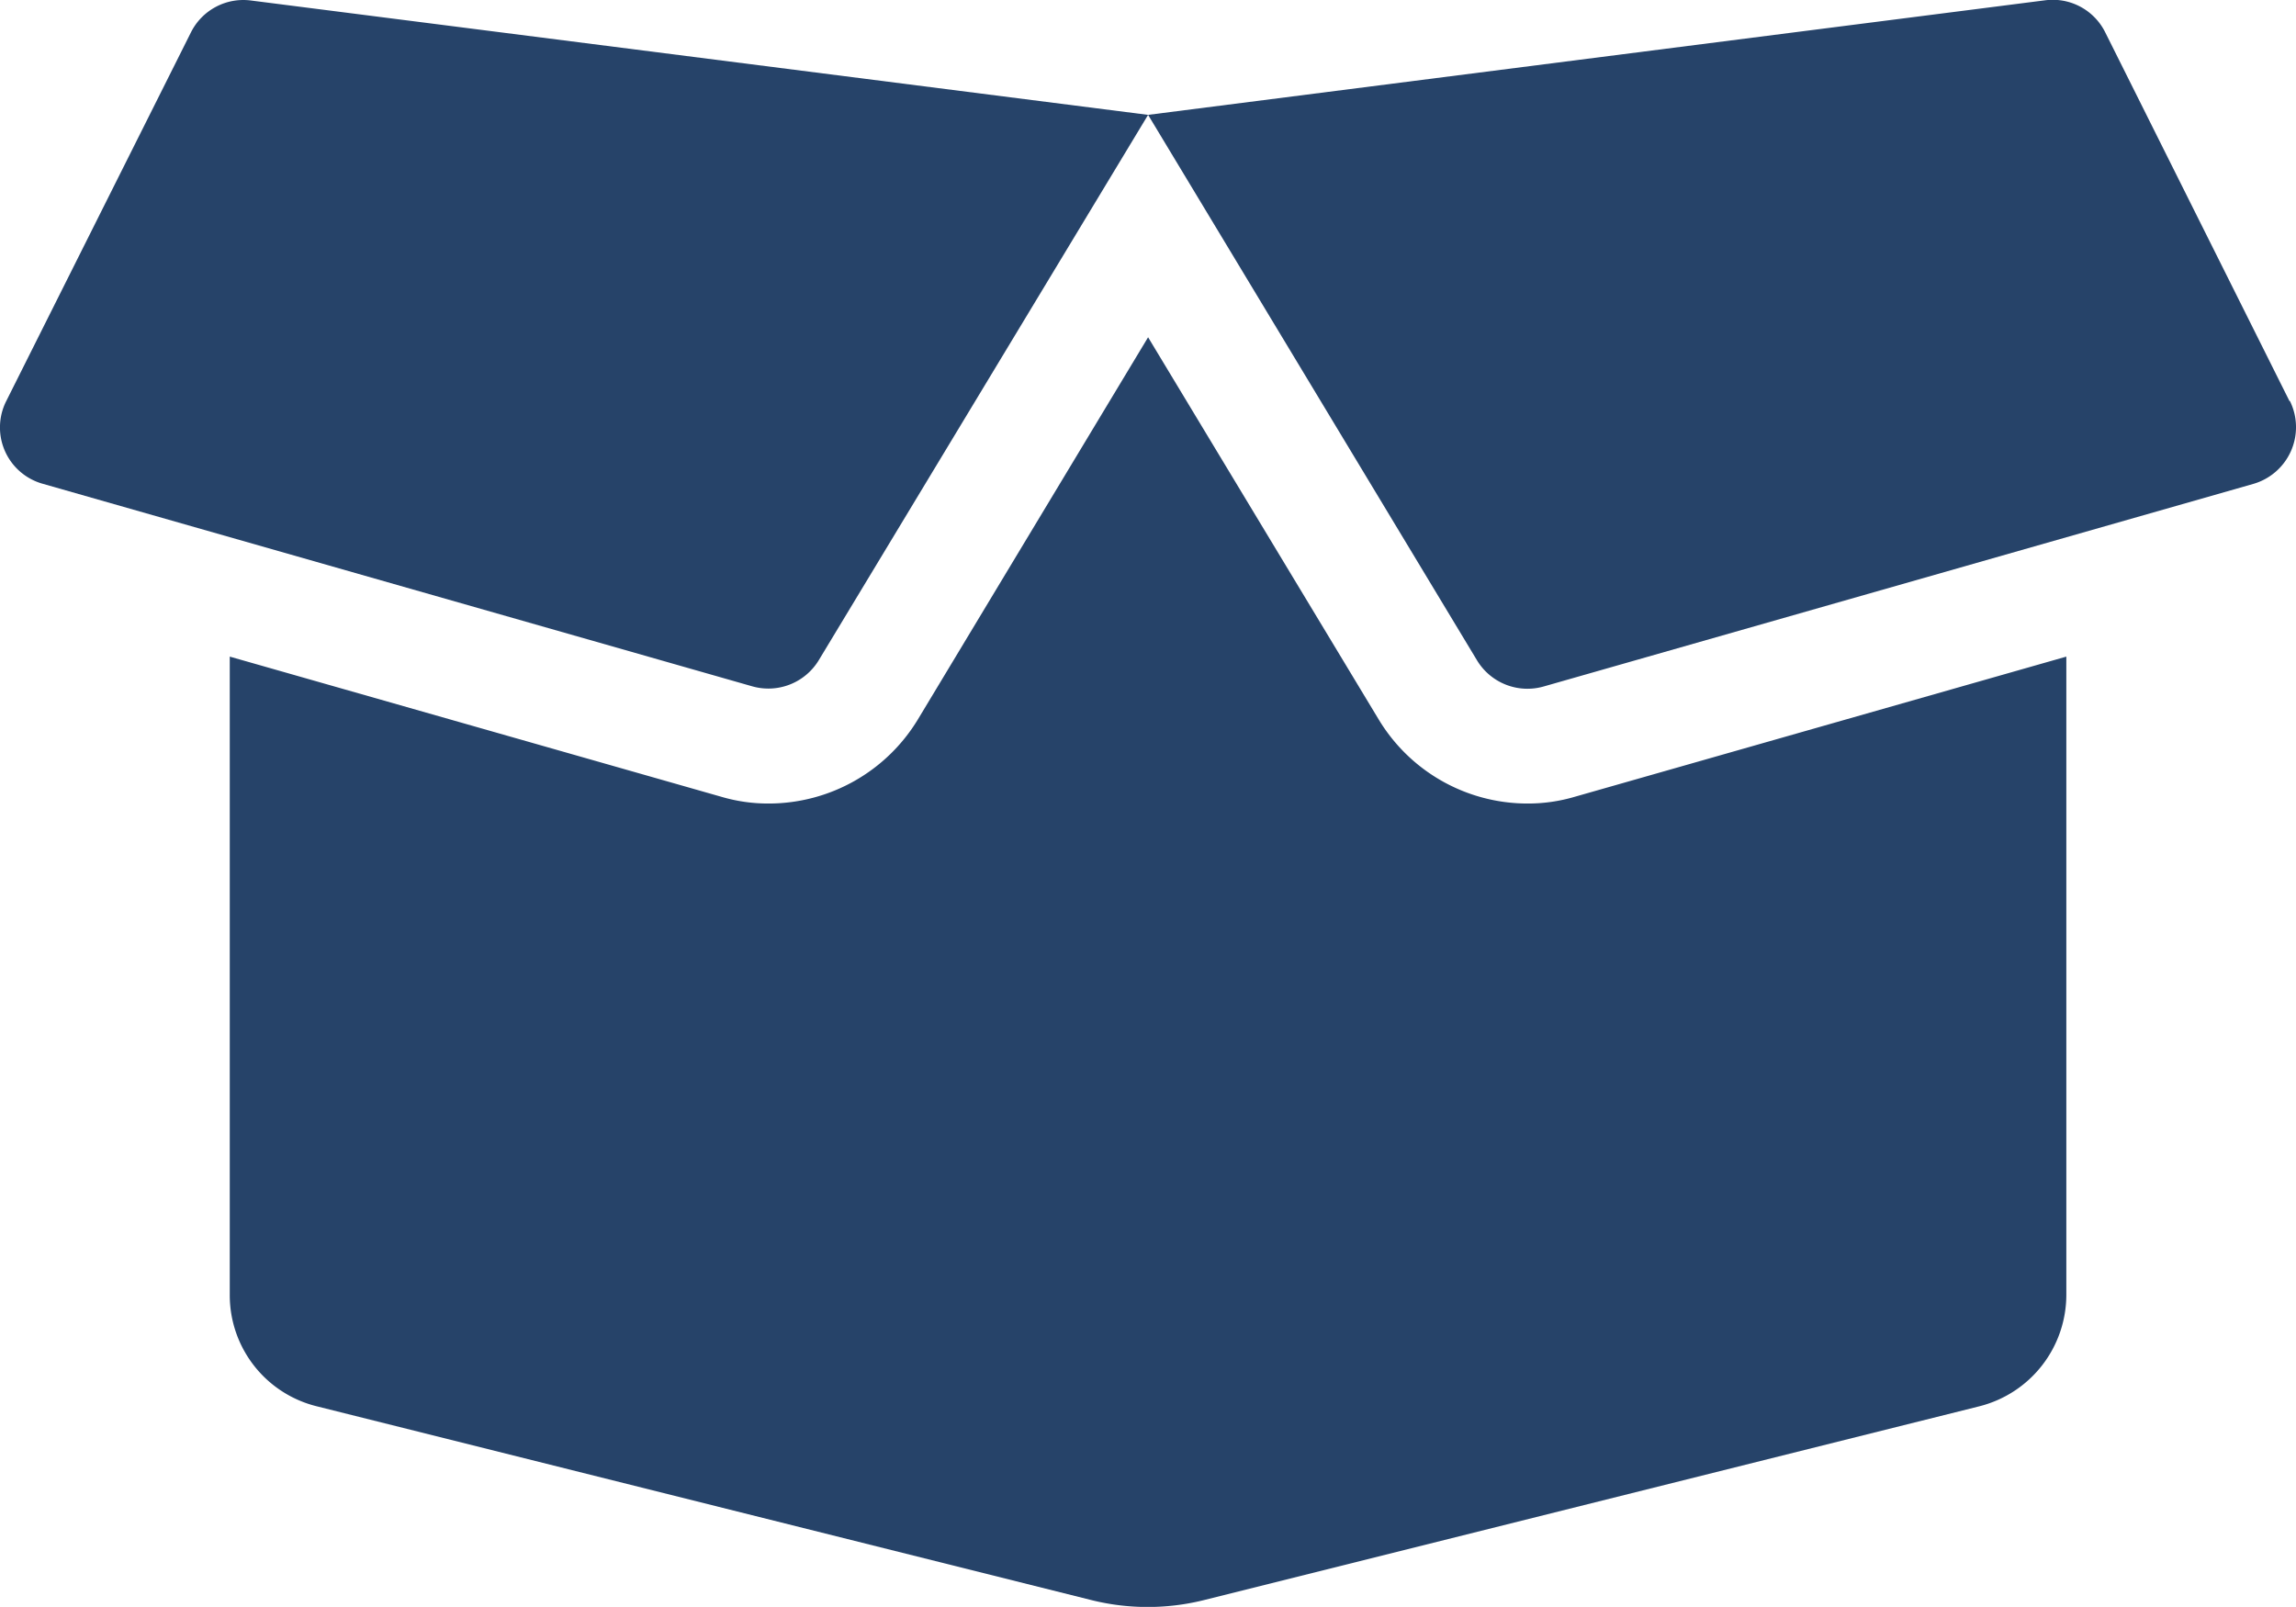
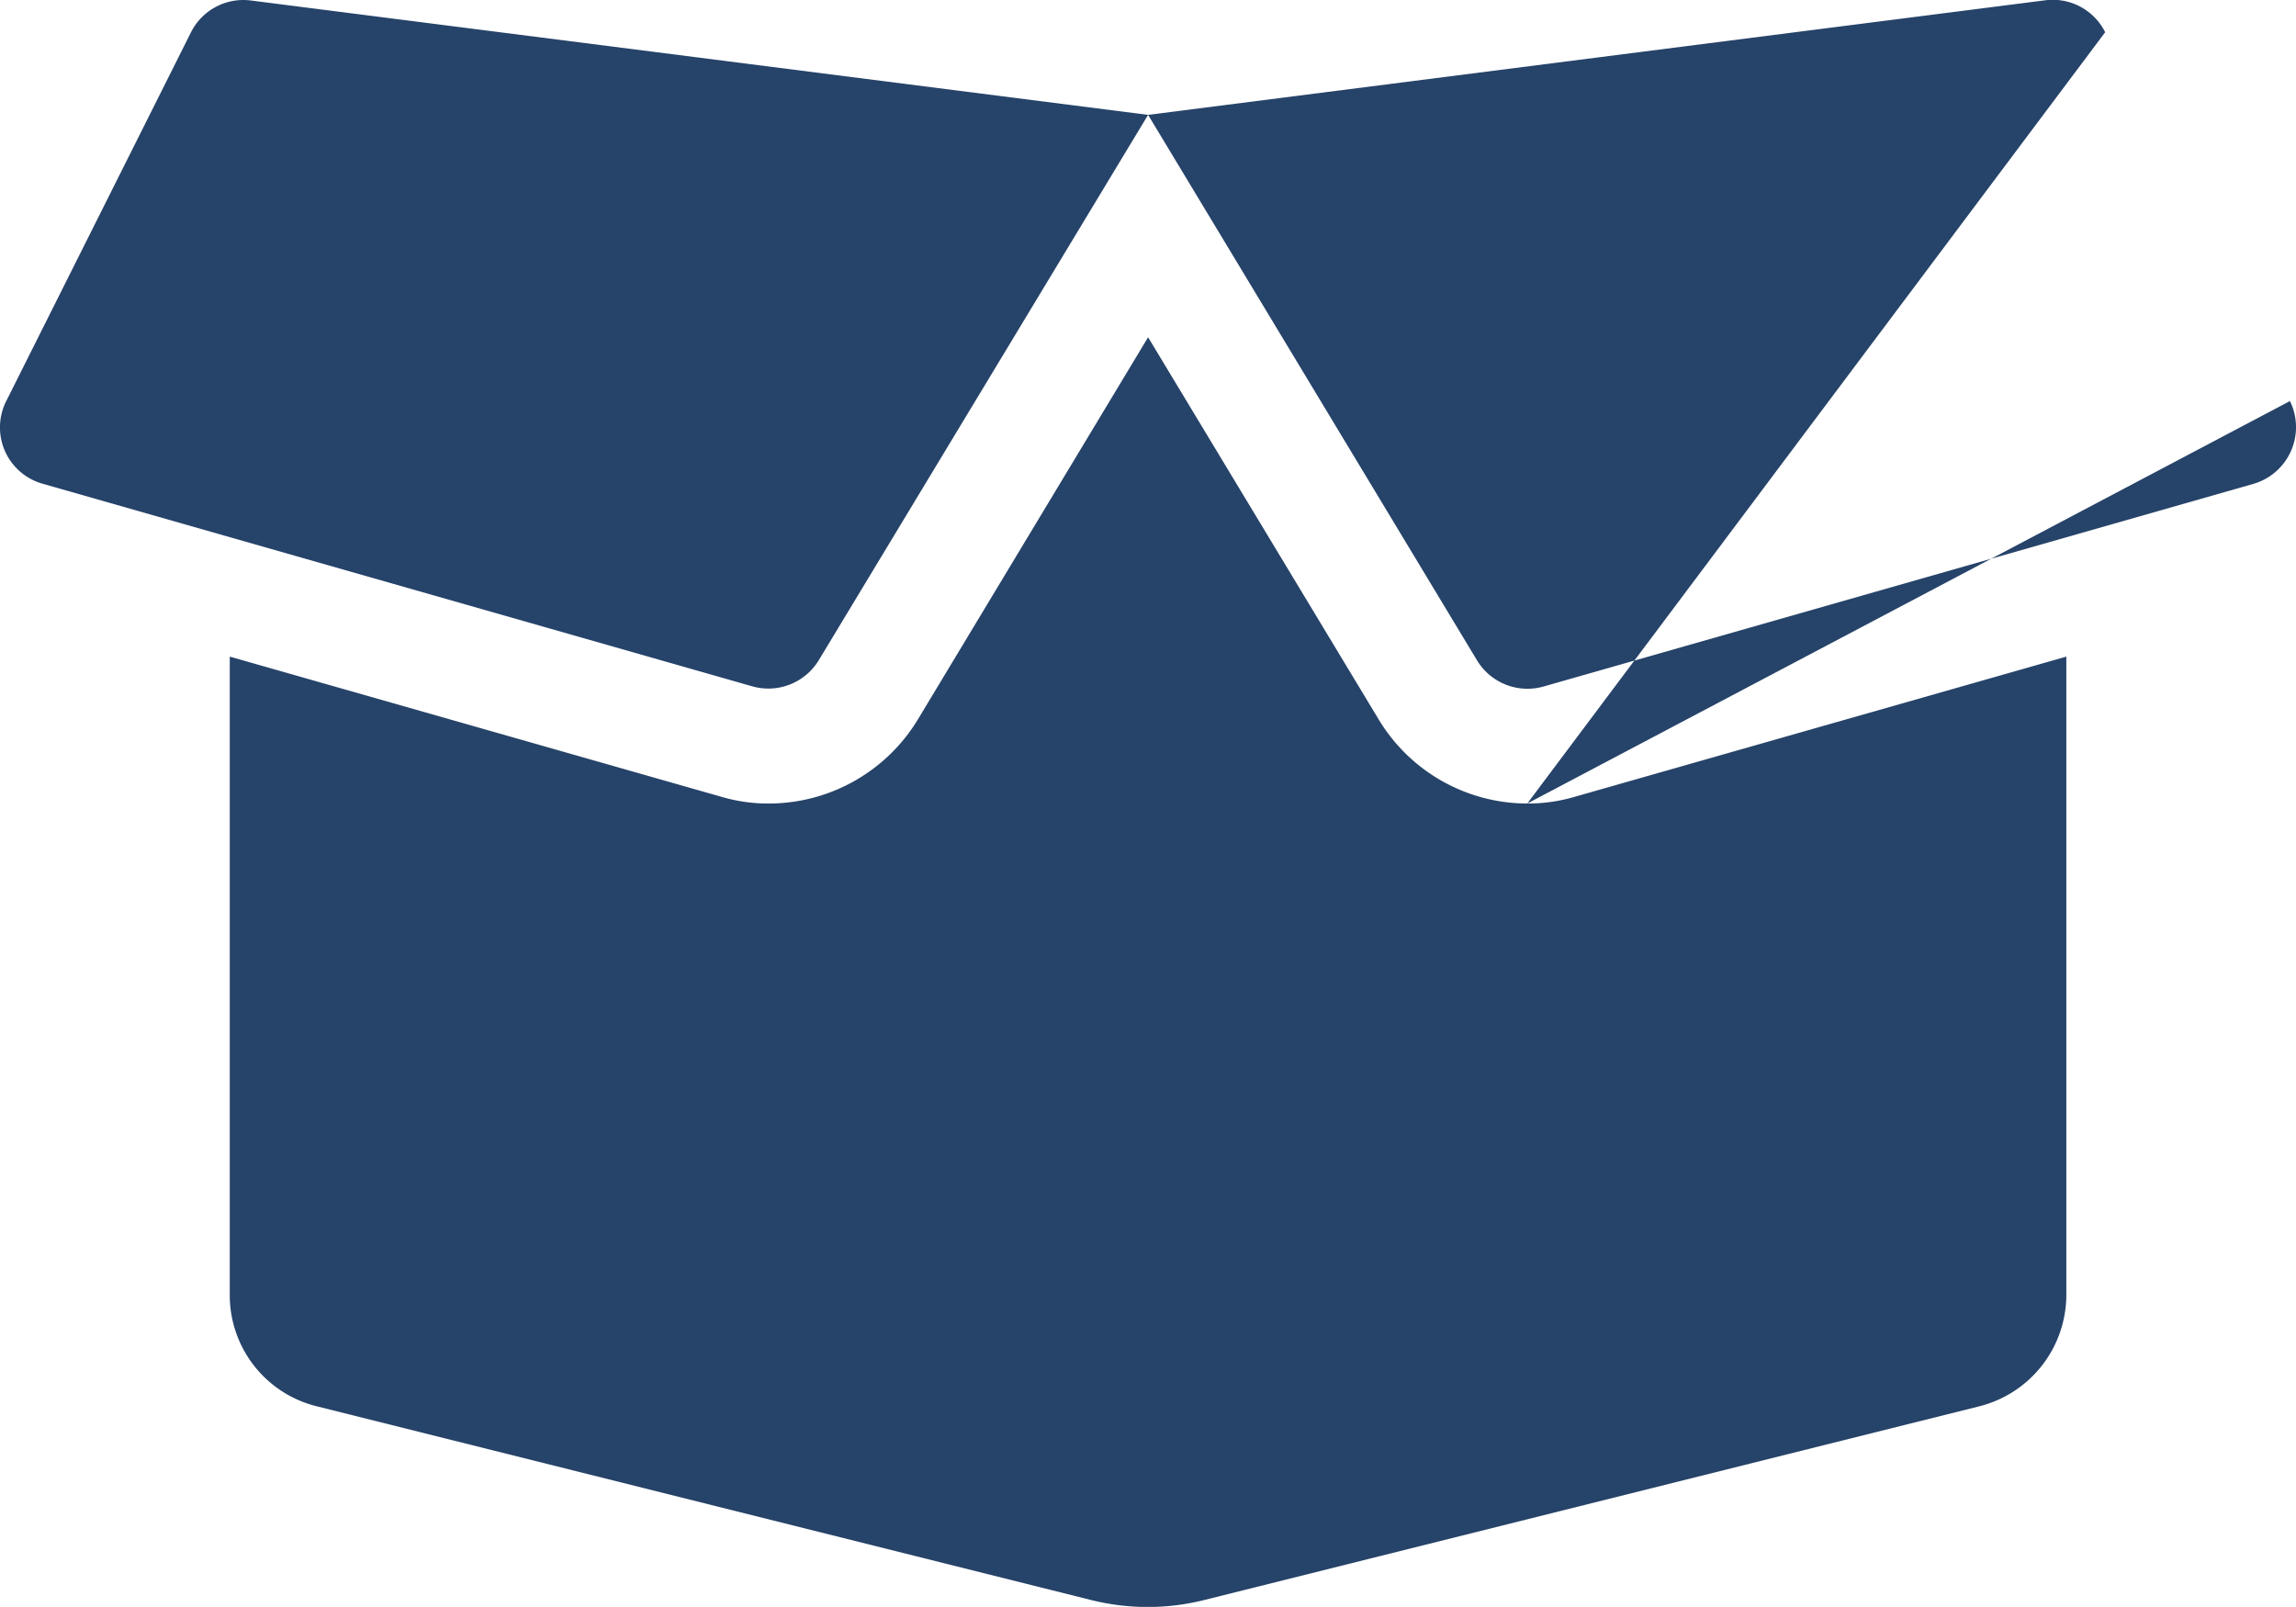
<svg xmlns="http://www.w3.org/2000/svg" width="25.002" height="17.5" viewBox="0 0 25.002 17.5">
-   <path id="Icono-infraestructura" d="M16.629,10a1.893,1.893,0,0,1-1.617-.914L12.5,4.922,9.992,9.086A1.9,1.9,0,0,1,8.371,10a1.8,1.8,0,0,1-.52-.074L2.5,8.4v6.953a1.246,1.246,0,0,0,.945,1.211l8.445,2.113a2.539,2.539,0,0,0,1.211,0l8.453-2.113a1.253,1.253,0,0,0,.945-1.211V8.4L17.148,9.926A1.8,1.8,0,0,1,16.629,10Zm8.3-4.383L22.922,1.6a.638.638,0,0,0-.652-.348L12.5,2.5l3.582,5.941a.642.642,0,0,0,.723.285l7.73-2.207A.643.643,0,0,0,24.934,5.617ZM2.078,1.6.066,5.617a.637.637,0,0,0,.395.9l7.73,2.207a.642.642,0,0,0,.723-.285L12.5,2.5,2.727,1.254A.638.638,0,0,0,2.078,1.6Z" transform="translate(0.002 -1.249)" fill="#264369" />
+   <path id="Icono-infraestructura" d="M16.629,10a1.893,1.893,0,0,1-1.617-.914L12.5,4.922,9.992,9.086A1.9,1.9,0,0,1,8.371,10a1.8,1.8,0,0,1-.52-.074L2.5,8.4v6.953a1.246,1.246,0,0,0,.945,1.211l8.445,2.113a2.539,2.539,0,0,0,1.211,0l8.453-2.113a1.253,1.253,0,0,0,.945-1.211V8.4L17.148,9.926A1.8,1.8,0,0,1,16.629,10ZL22.922,1.6a.638.638,0,0,0-.652-.348L12.5,2.5l3.582,5.941a.642.642,0,0,0,.723.285l7.73-2.207A.643.643,0,0,0,24.934,5.617ZM2.078,1.6.066,5.617a.637.637,0,0,0,.395.9l7.73,2.207a.642.642,0,0,0,.723-.285L12.5,2.5,2.727,1.254A.638.638,0,0,0,2.078,1.6Z" transform="translate(0.002 -1.249)" fill="#264369" />
</svg>